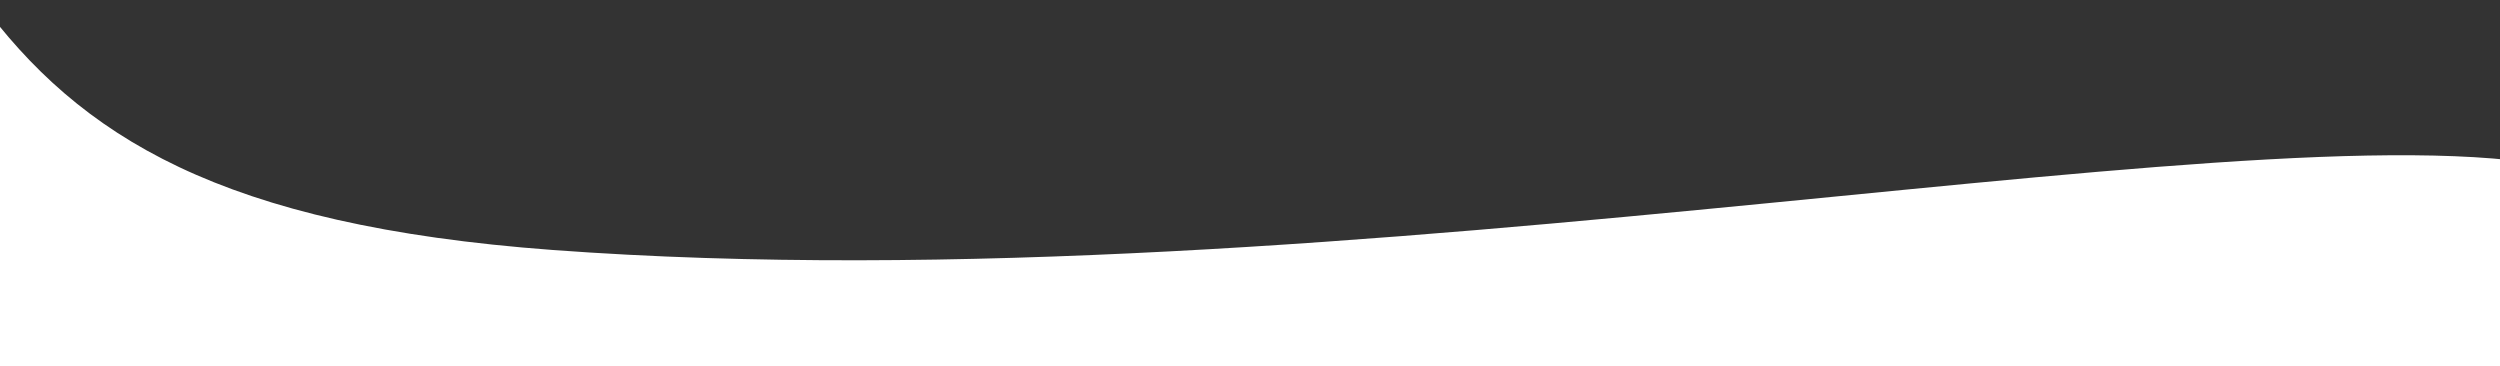
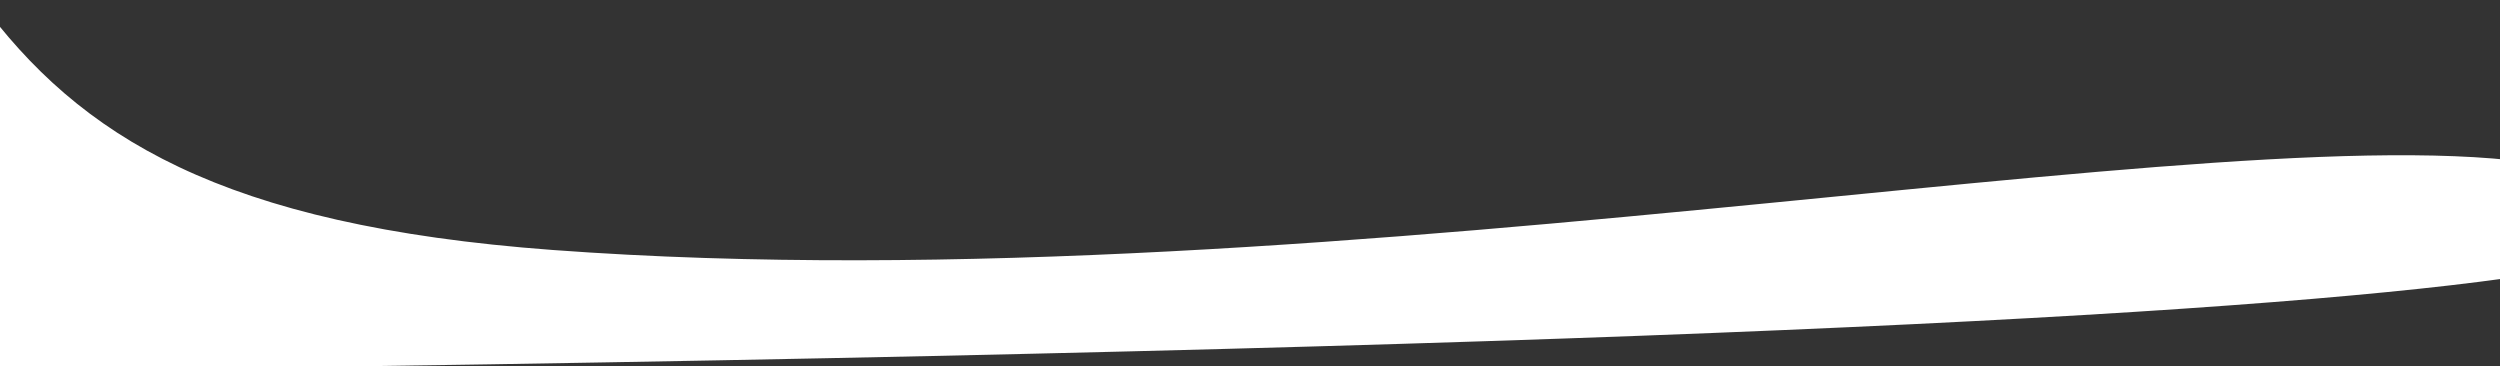
<svg xmlns="http://www.w3.org/2000/svg" width="100%" height="100%" viewBox="0 0 1440 211" version="1.1" xml:space="preserve" style="fill-rule:evenodd;clip-rule:evenodd;stroke-linejoin:round;stroke-miterlimit:2;">
  <rect x="0" y="0" width="1440" height="211" fill="#333333" stroke="none" />
-   <path d="M1489.5,100.5C1335.5,52.5 778,178 318.5,144C127.129,129.84 45.874,78.82 -12,0L-12.068,213.919L1454.5,211C1659,194.5 1612.7,138.9 1489.5,100.5Z" style="fill:white;fill-rule:nonzero;" />
+   <path d="M1489.5,100.5C1335.5,52.5 778,178 318.5,144C127.129,129.84 45.874,78.82 -12,0L-12.068,213.919C1659,194.5 1612.7,138.9 1489.5,100.5Z" style="fill:white;fill-rule:nonzero;" />
</svg>